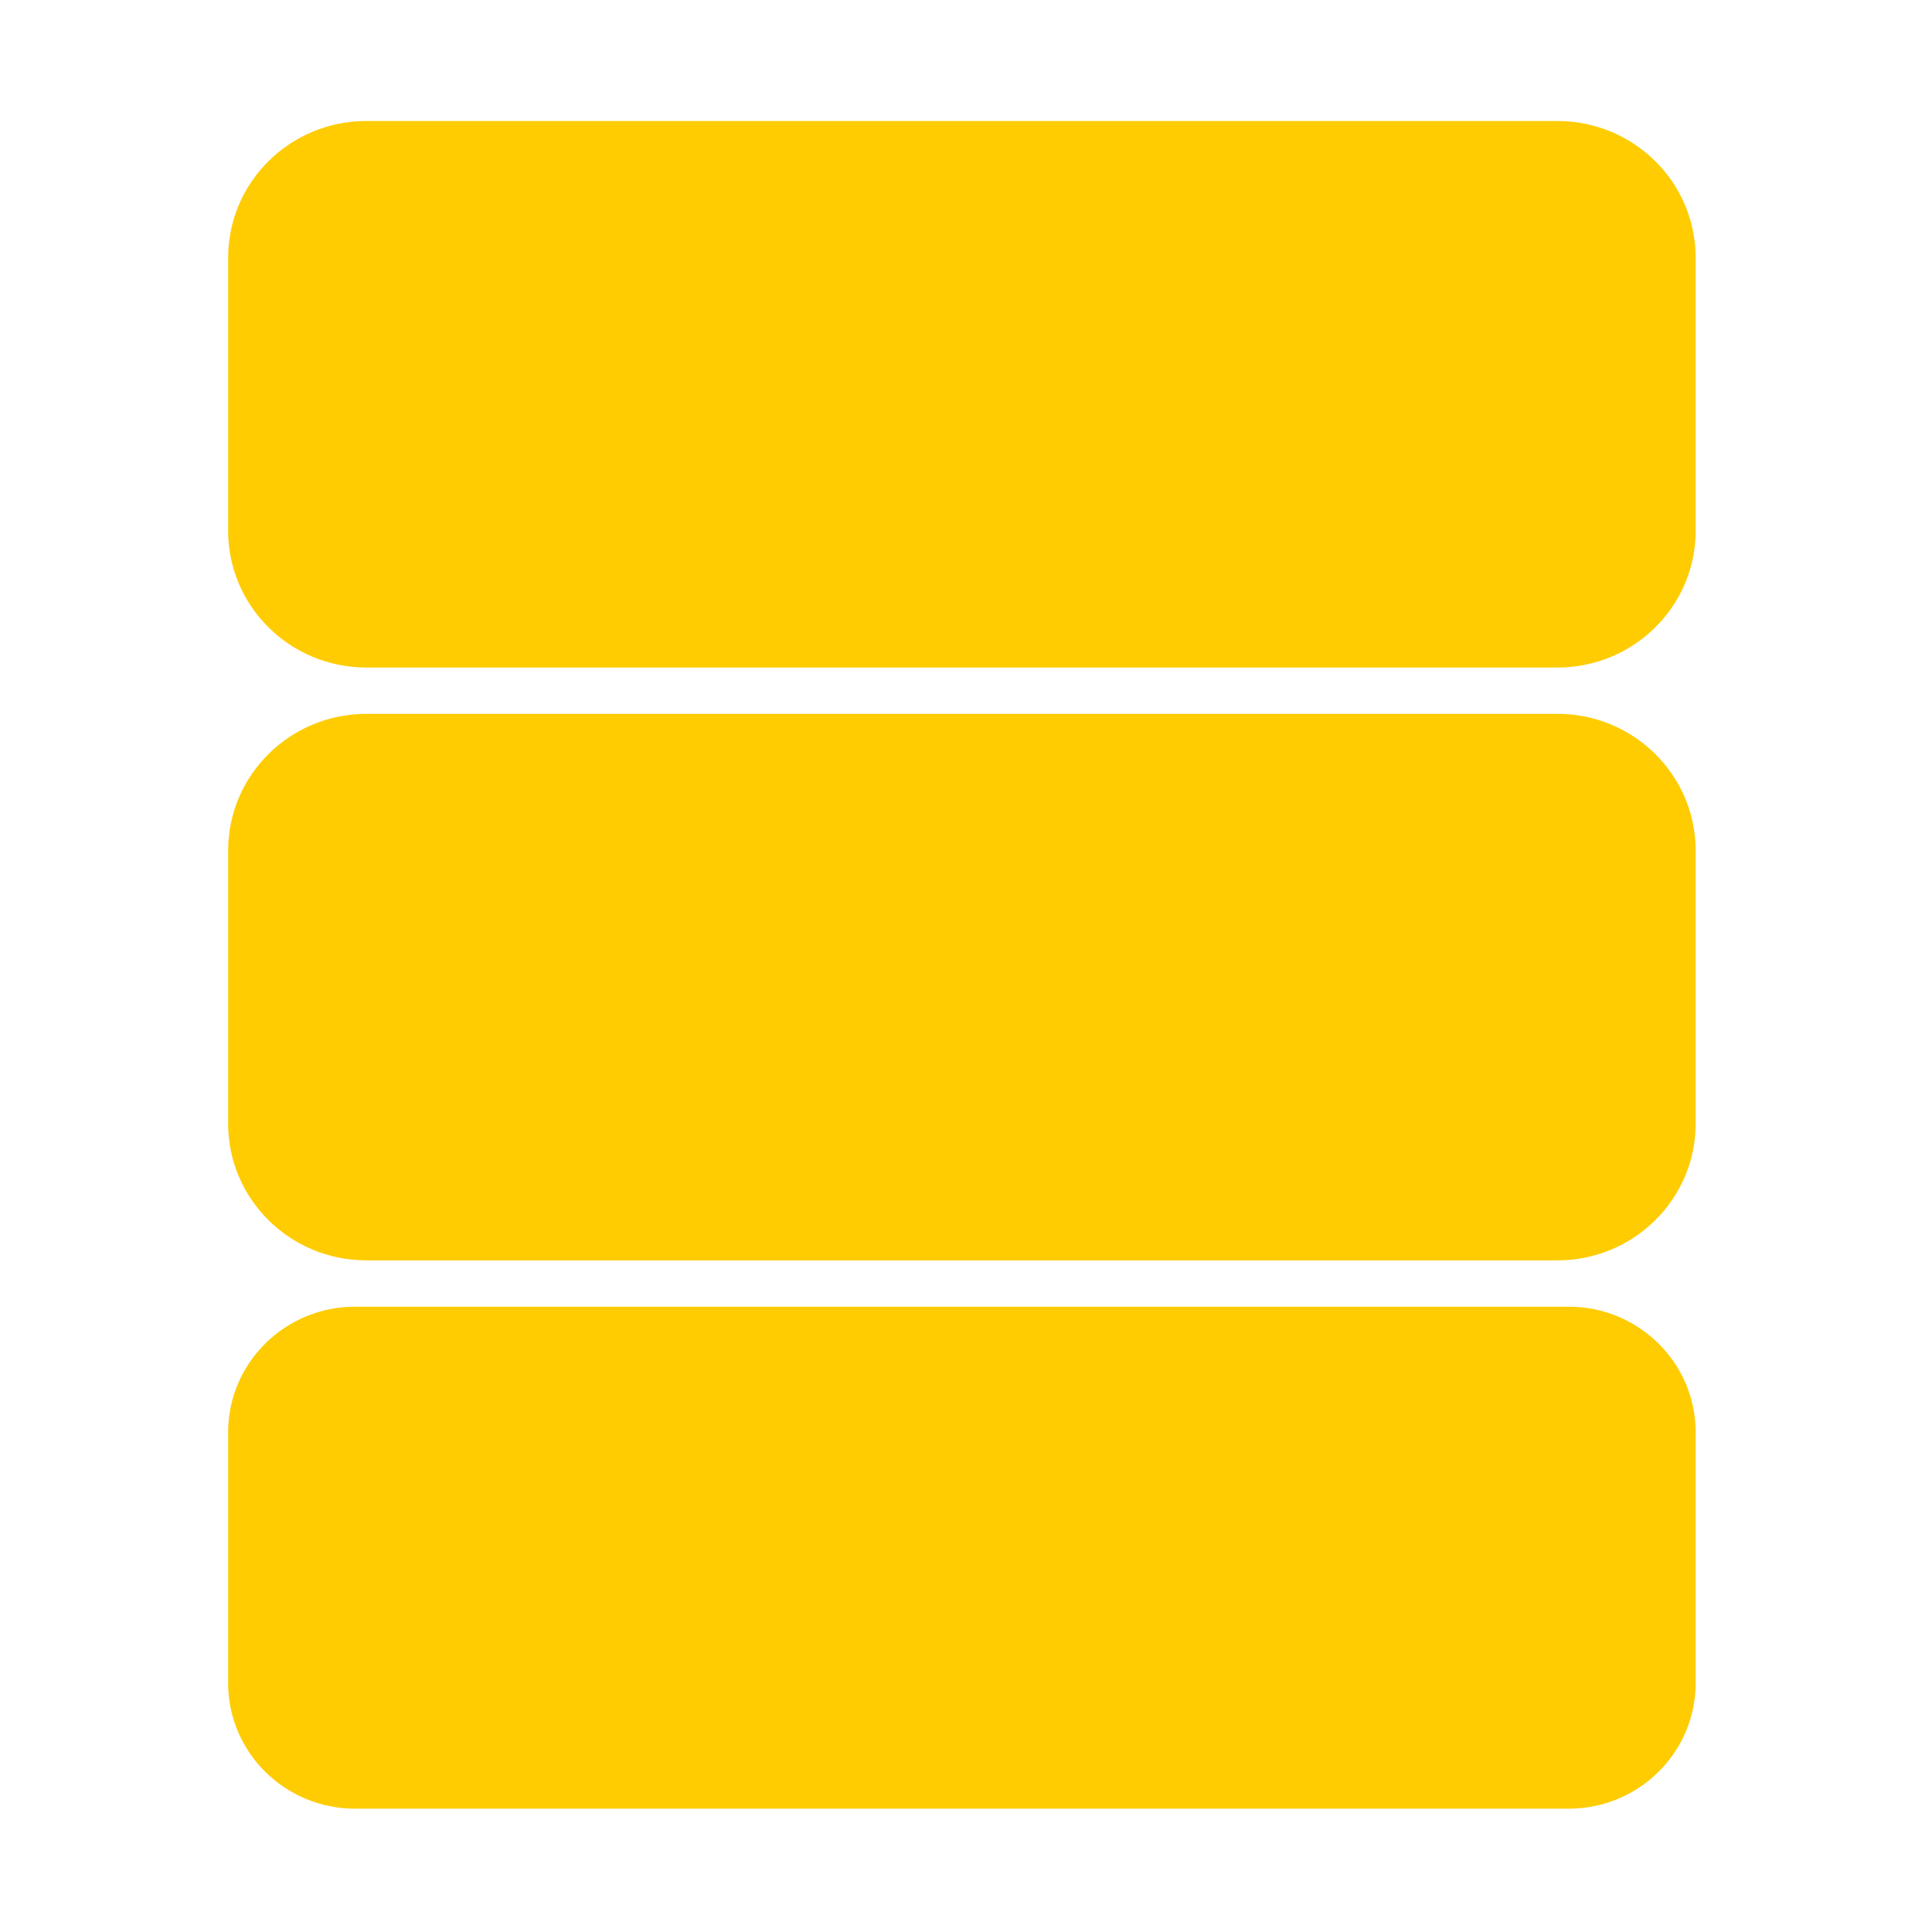
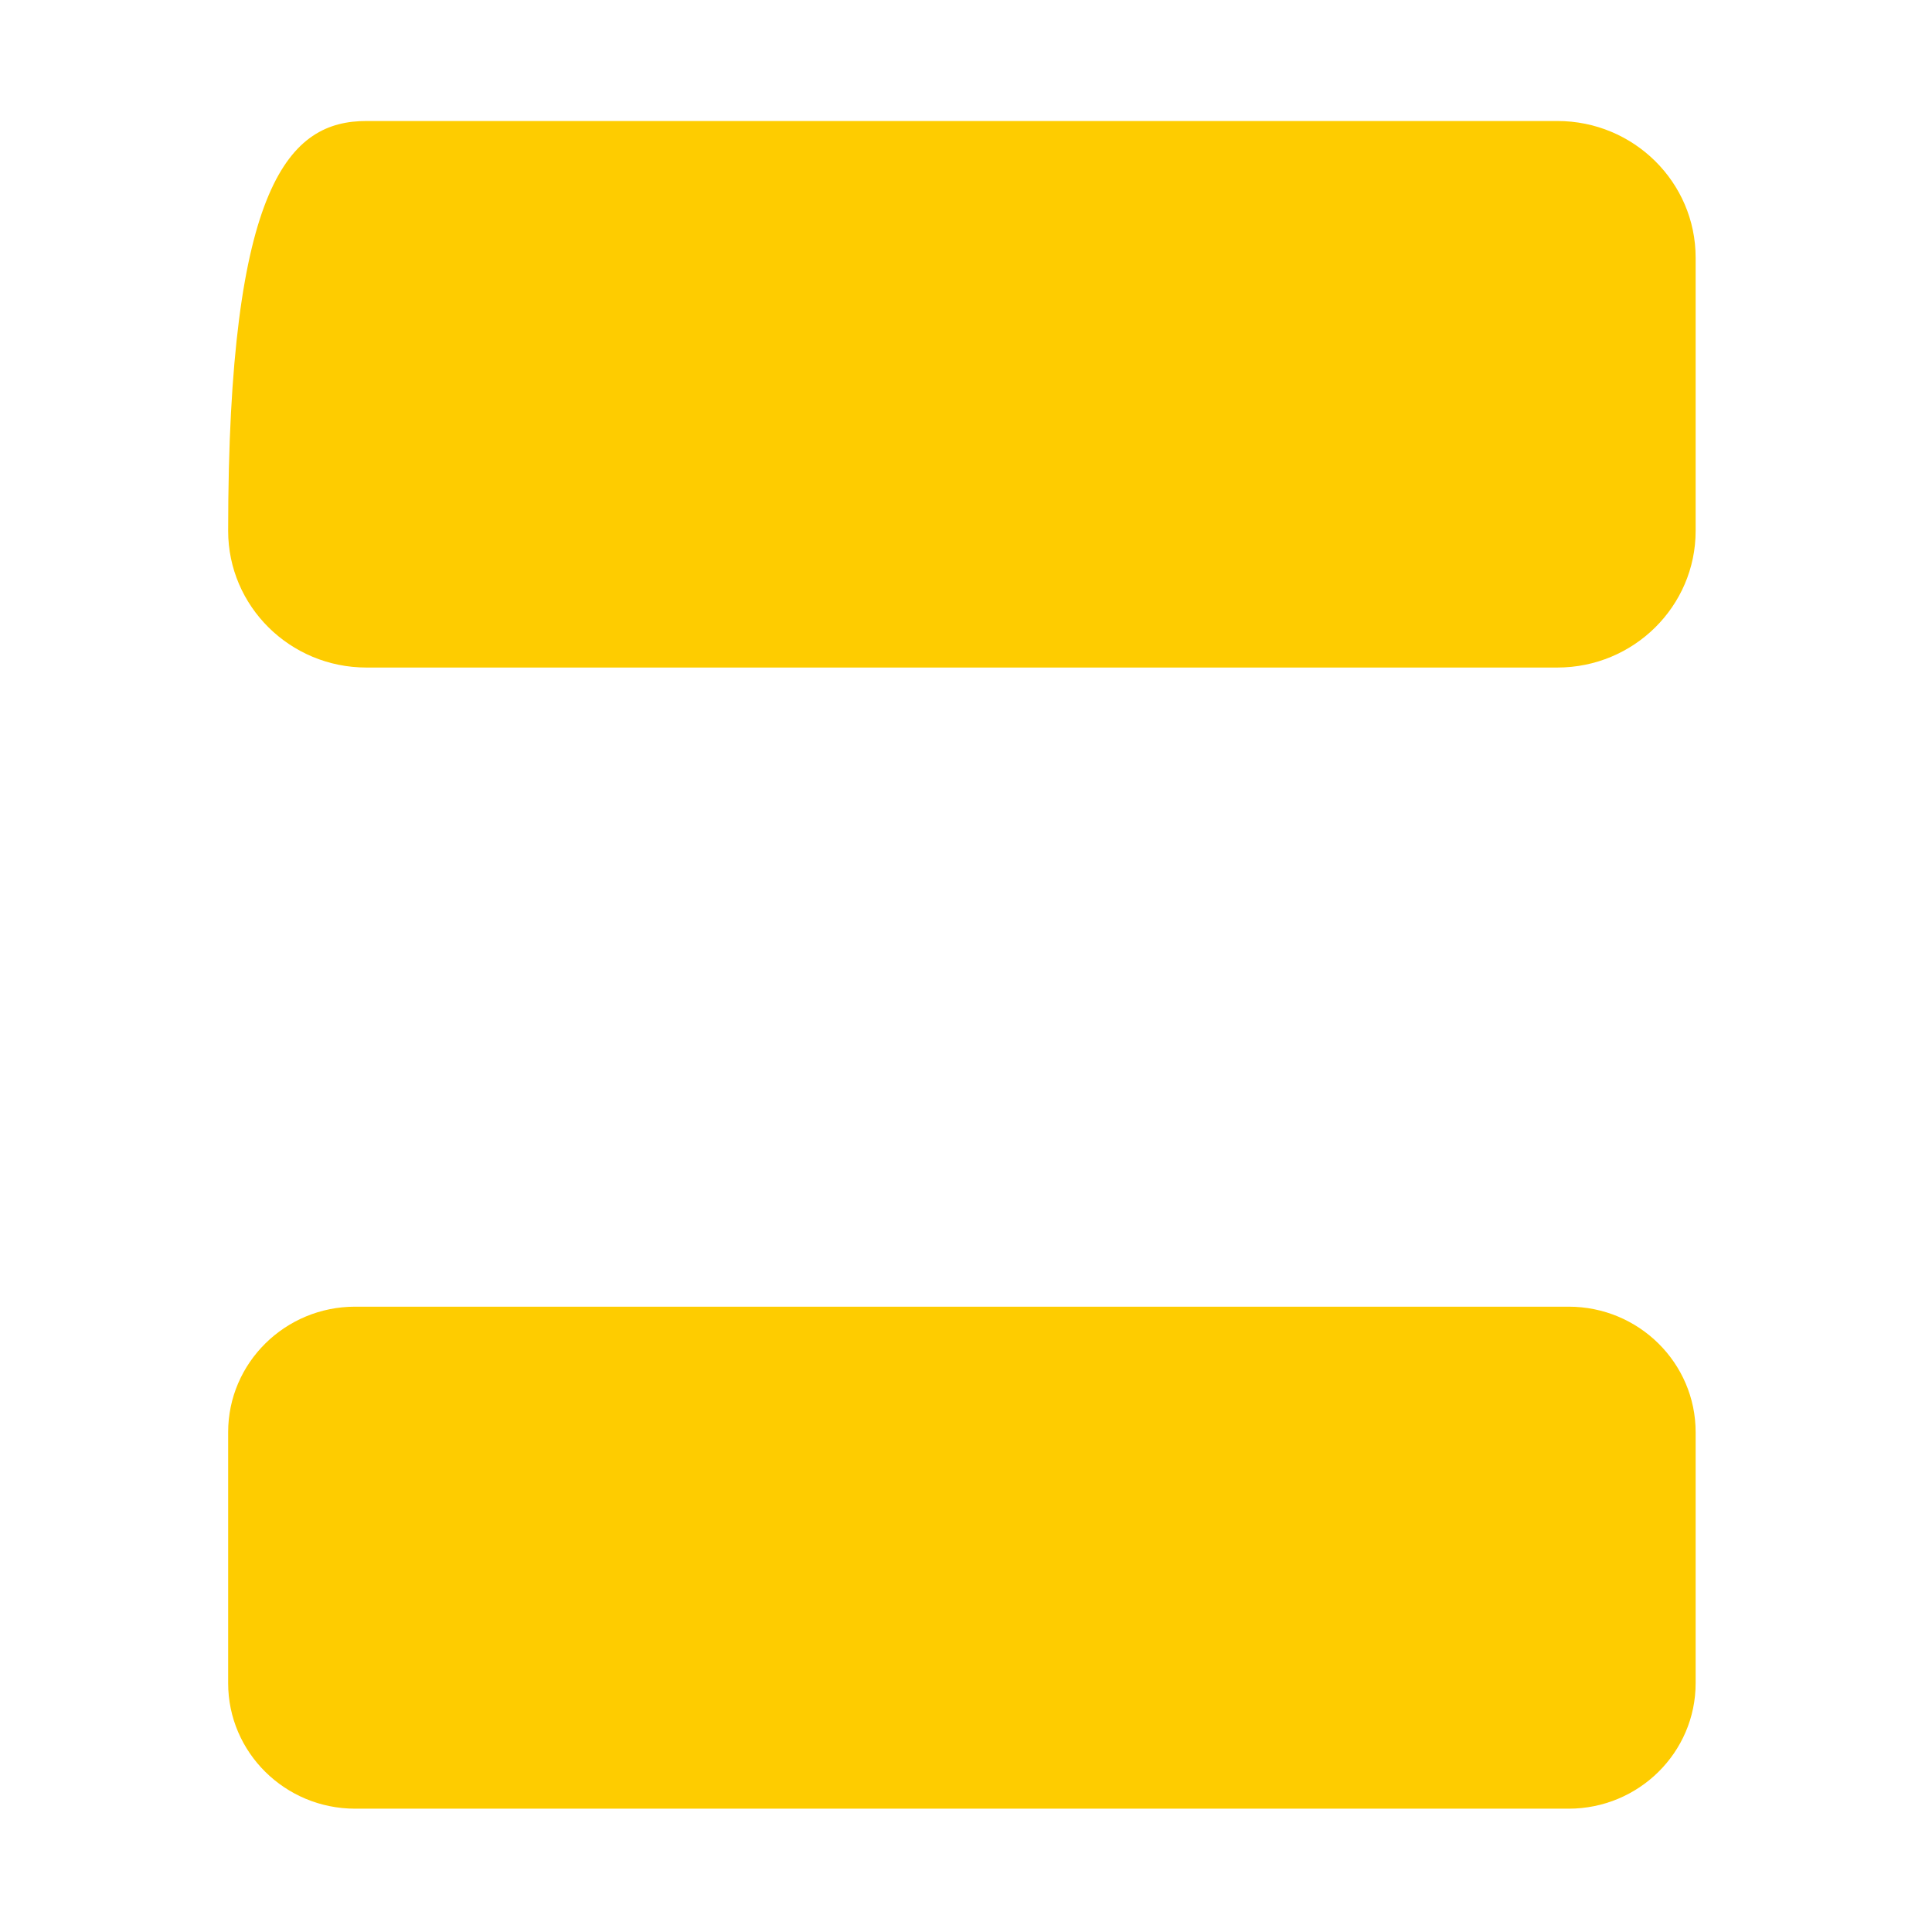
<svg xmlns="http://www.w3.org/2000/svg" version="1.1" x="0" y="0" width="188" height="188" viewBox="0, 0, 188, 188">
  <g id="Livello_1">
    <g id="Layer_1">
      <path d="M165,139.363 L165,163.788 C165,170.528 159.463,176 152.644,176 L34.557,176 C27.737,176 22.201,170.528 22.201,163.788 L22.201,139.363 C22.201,132.623 27.737,127.151 34.557,127.151 L152.644,127.151 C159.463,127.151 165,132.623 165,139.363 z" fill="#FECC00" />
-       <path d="M165,82.758 L165,109.349 C165,116.687 158.972,122.644 151.548,122.644 L35.653,122.644 C28.228,122.644 22.201,116.687 22.201,109.349 L22.201,82.758 C22.201,75.42 28.228,69.463 35.653,69.463 L151.548,69.463 C158.972,69.463 165,75.42 165,82.758 z" fill="#FECC00" />
-       <path d="M165,25.071 L165,51.661 C165,58.999 158.972,64.957 151.548,64.957 L35.653,64.957 C28.228,64.957 22.201,58.999 22.201,51.661 L22.201,25.071 C22.201,17.733 28.228,11.775 35.653,11.775 L151.548,11.775 C158.972,11.775 165,17.733 165,25.071 z" fill="#FECC00" />
+       <path d="M165,25.071 L165,51.661 C165,58.999 158.972,64.957 151.548,64.957 L35.653,64.957 C28.228,64.957 22.201,58.999 22.201,51.661 C22.201,17.733 28.228,11.775 35.653,11.775 L151.548,11.775 C158.972,11.775 165,17.733 165,25.071 z" fill="#FECC00" />
    </g>
  </g>
</svg>